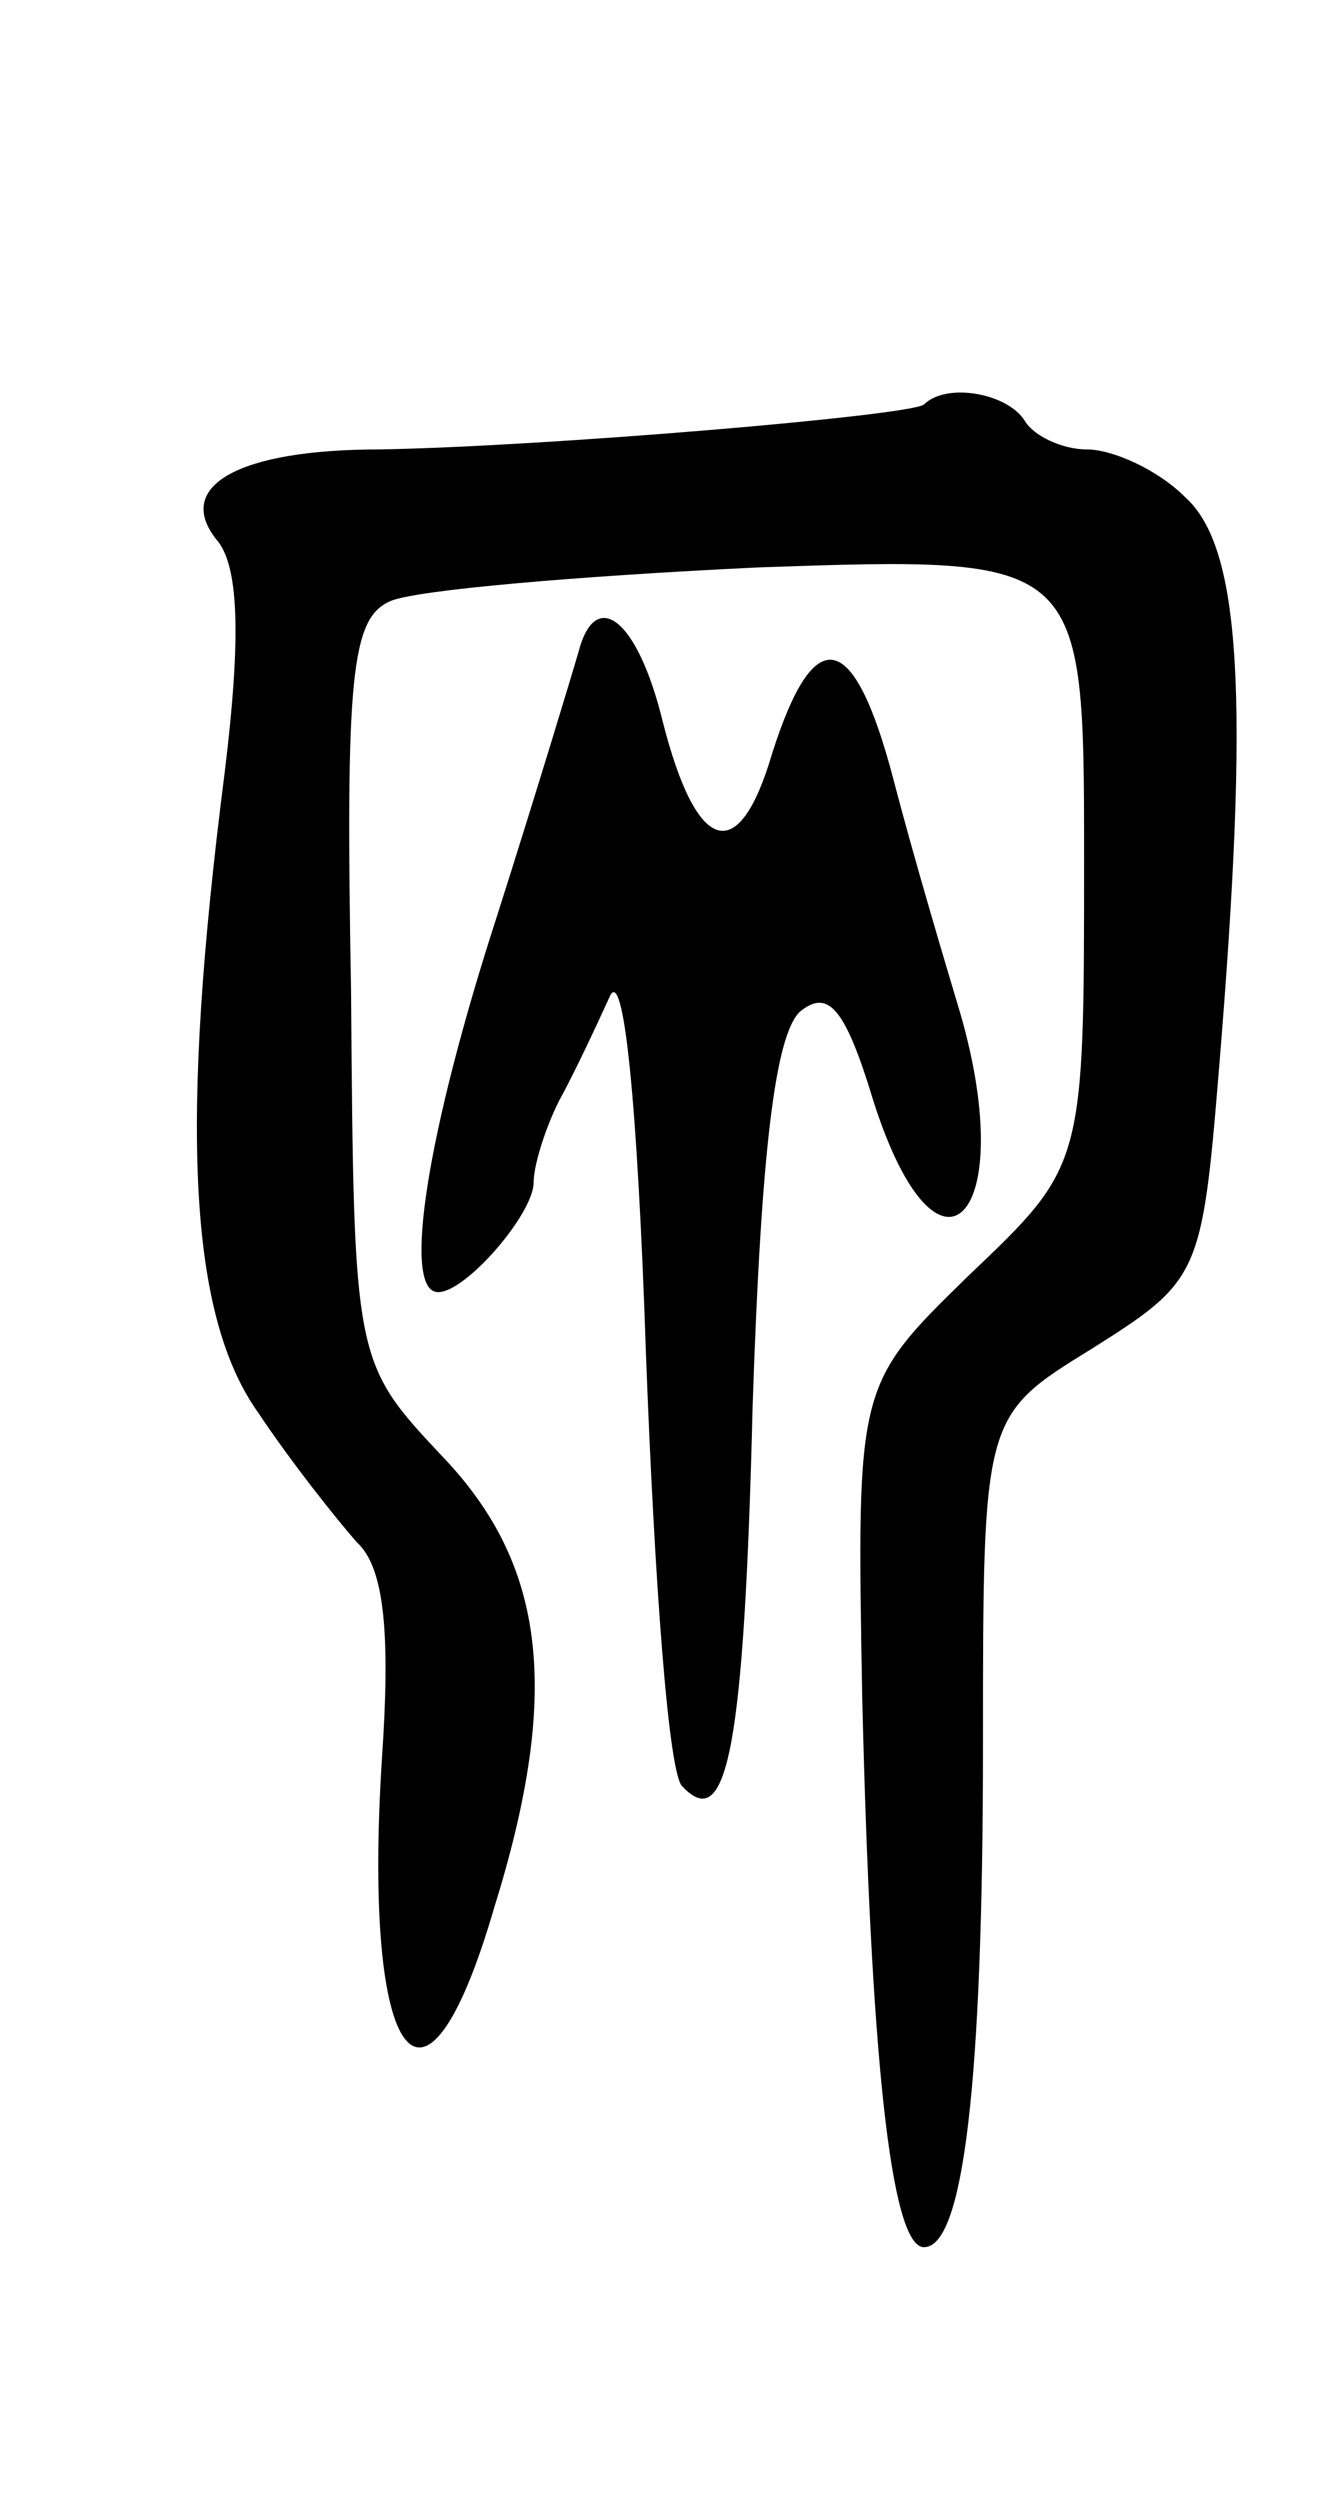
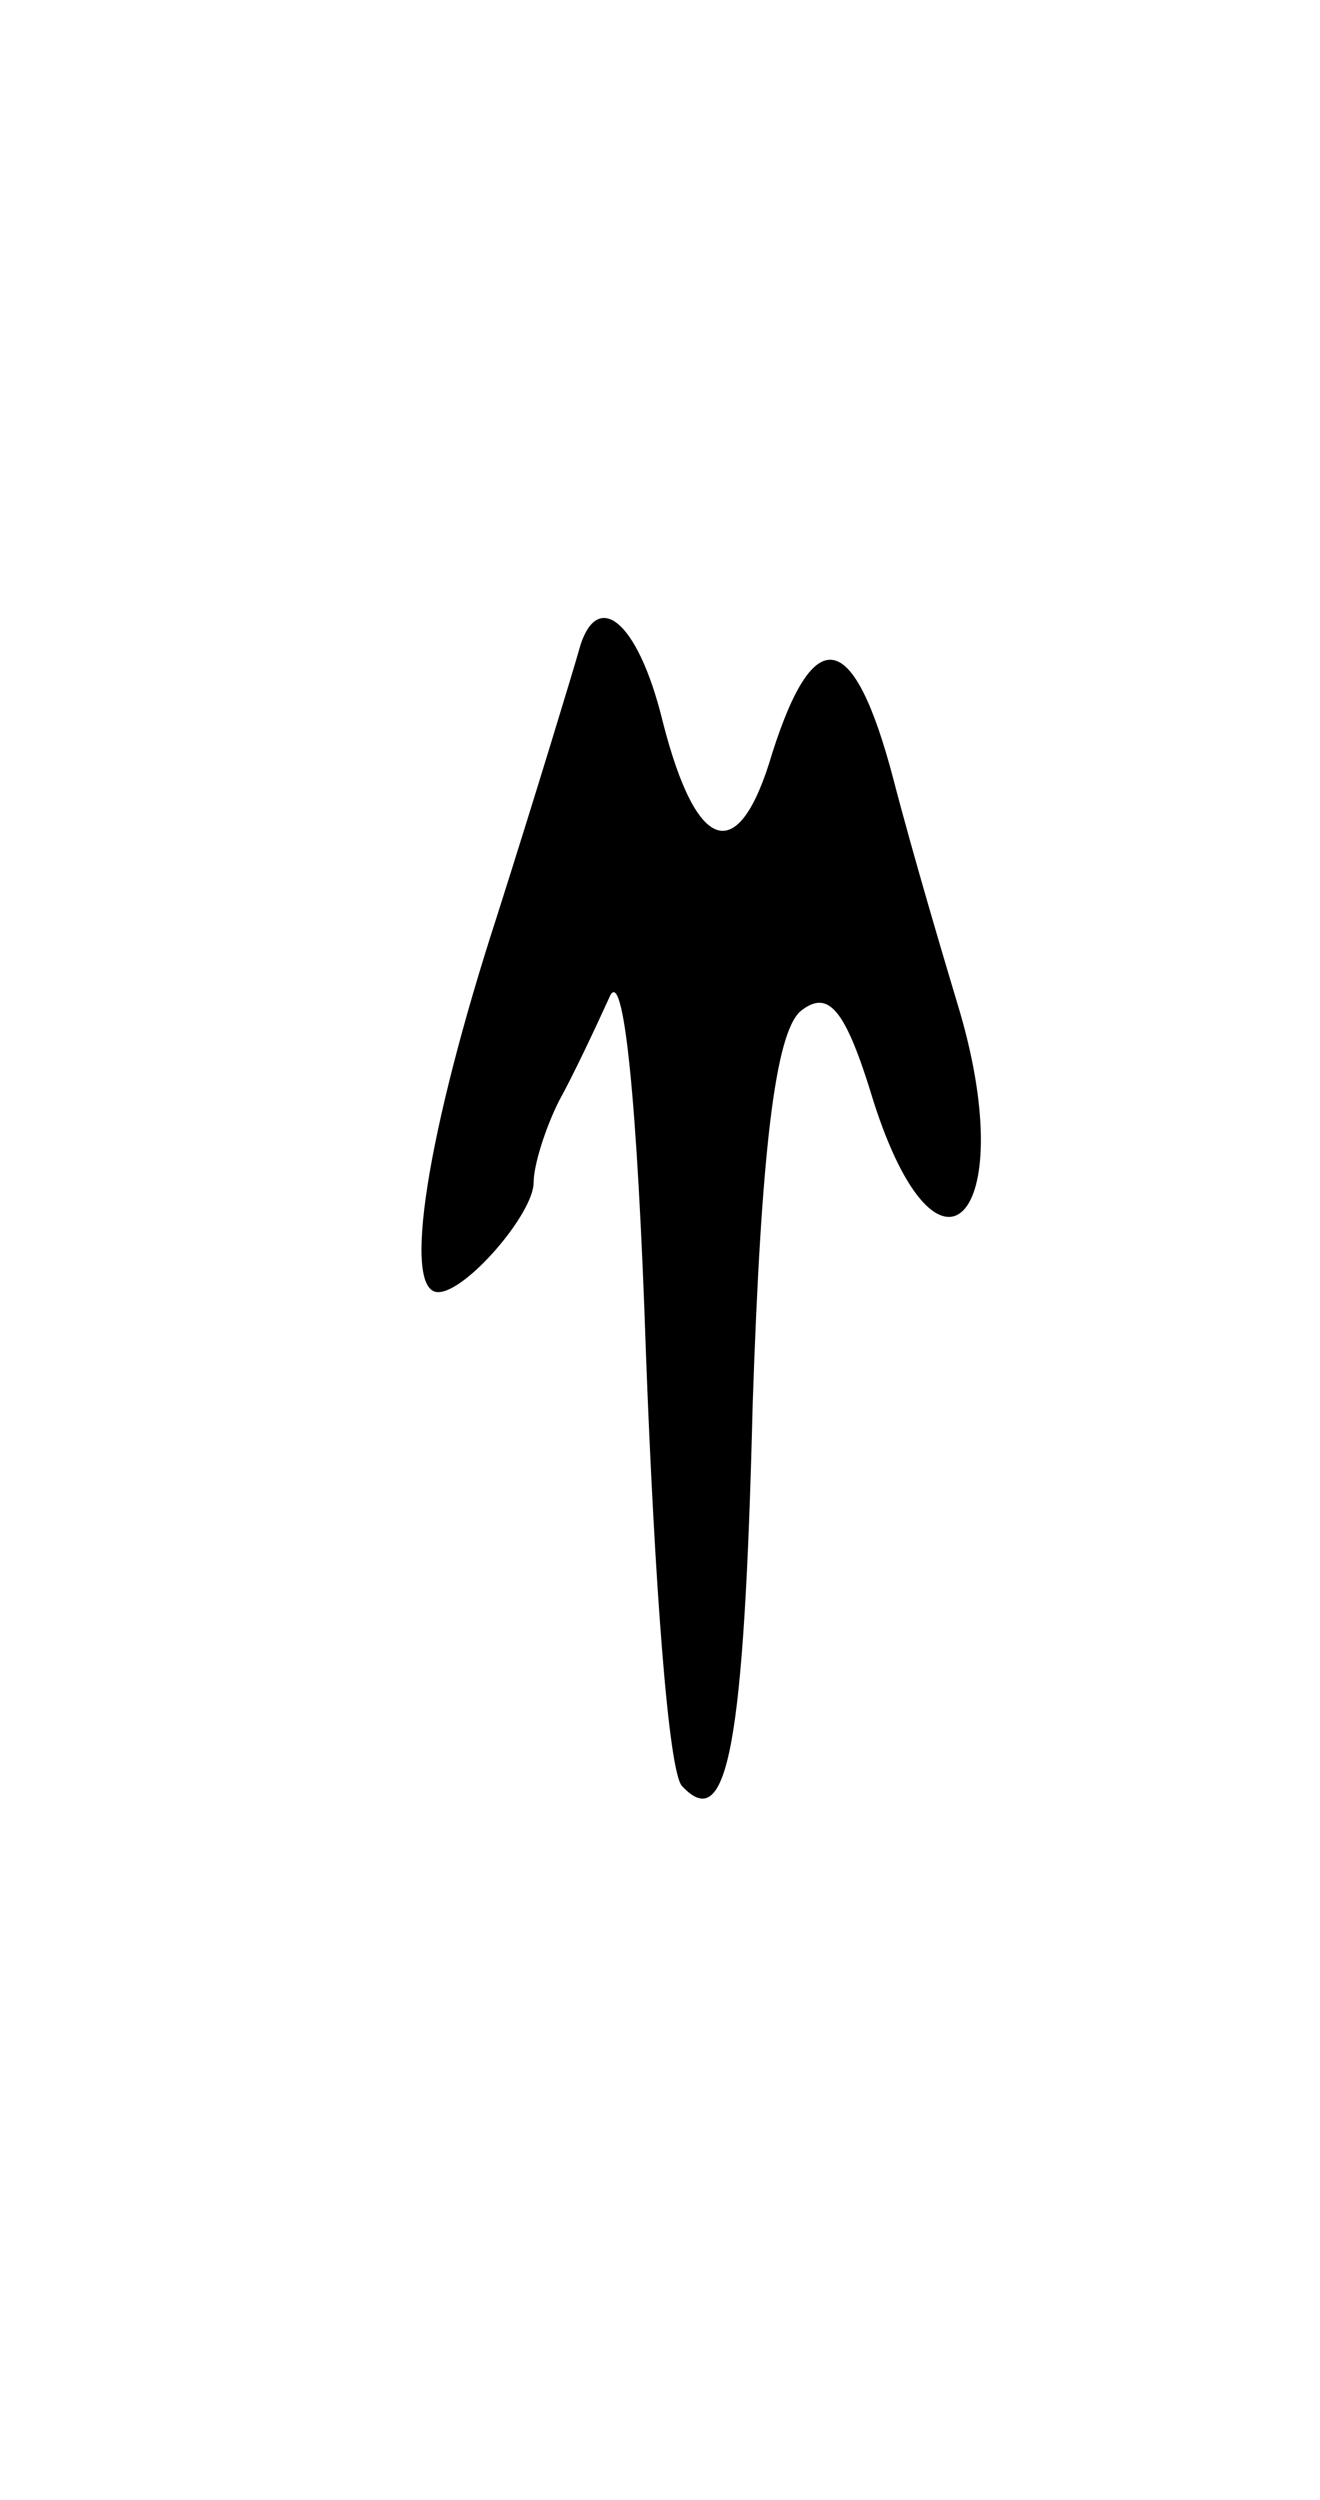
<svg xmlns="http://www.w3.org/2000/svg" version="1.0" width="47" height="89" viewBox="0 0 47 89">
  <g transform="translate(0,89) scale(0.1,-0.1)">
-     <path d="M329 746 c-5 -4 -135 -15 -194 -16 -50 0 -73 -13 -58 -32 8 -9 9 -34 3 -83 -16 -125 -13 -193 12 -228 12 -18 28 -38 35 -46 10 -9 12 -33 9 -77 -7 -109 15 -139 40 -53 24 77 18 122 -18 160 -32 34 -32 34 -33 166 -2 112 0 133 14 139 9 4 68 9 131 12 116 4 116 4 116 -104 0 -109 0 -109 -41 -148 -40 -39 -40 -39 -38 -150 3 -126 10 -196 22 -196 14 0 21 58 21 179 0 117 0 117 39 141 38 24 39 26 45 99 11 133 8 186 -12 204 -10 10 -26 17 -35 17 -9 0 -19 5 -22 10 -6 10 -28 14 -36 6z" />
    <path d="M206 658 c-2 -7 -15 -50 -29 -94 -25 -77 -34 -134 -21 -134 10 0 34 28 34 39 0 6 4 19 9 29 5 9 13 26 18 37 5 12 10 -37 13 -127 3 -80 8 -150 13 -154 16 -17 22 14 25 136 3 90 8 132 17 140 10 8 16 1 26 -32 23 -72 52 -42 31 31 -6 20 -17 57 -24 84 -14 53 -28 56 -43 9 -12 -41 -27 -36 -39 11 -9 37 -24 48 -30 25z" />
  </g>
</svg>